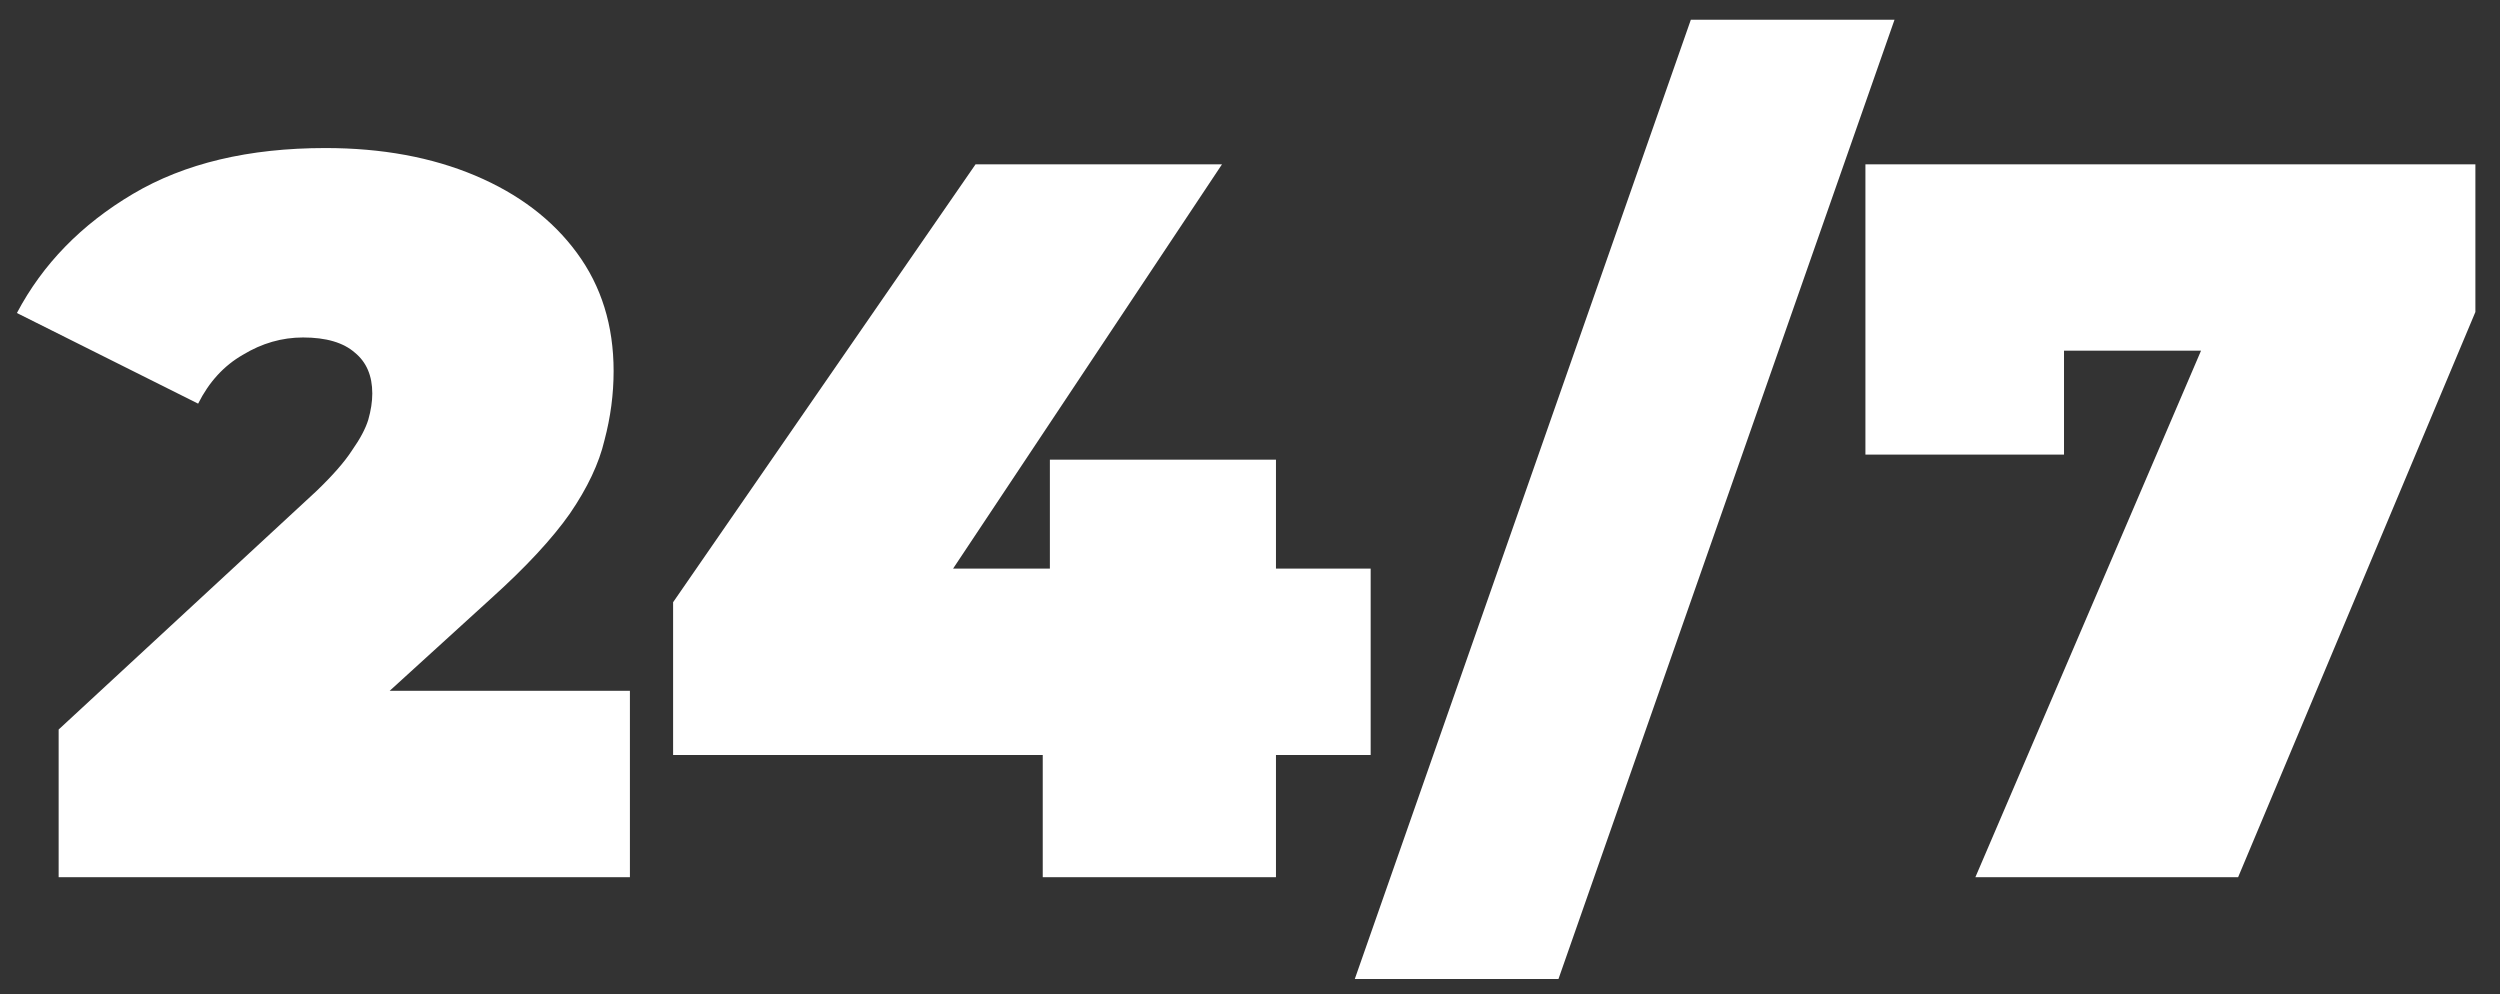
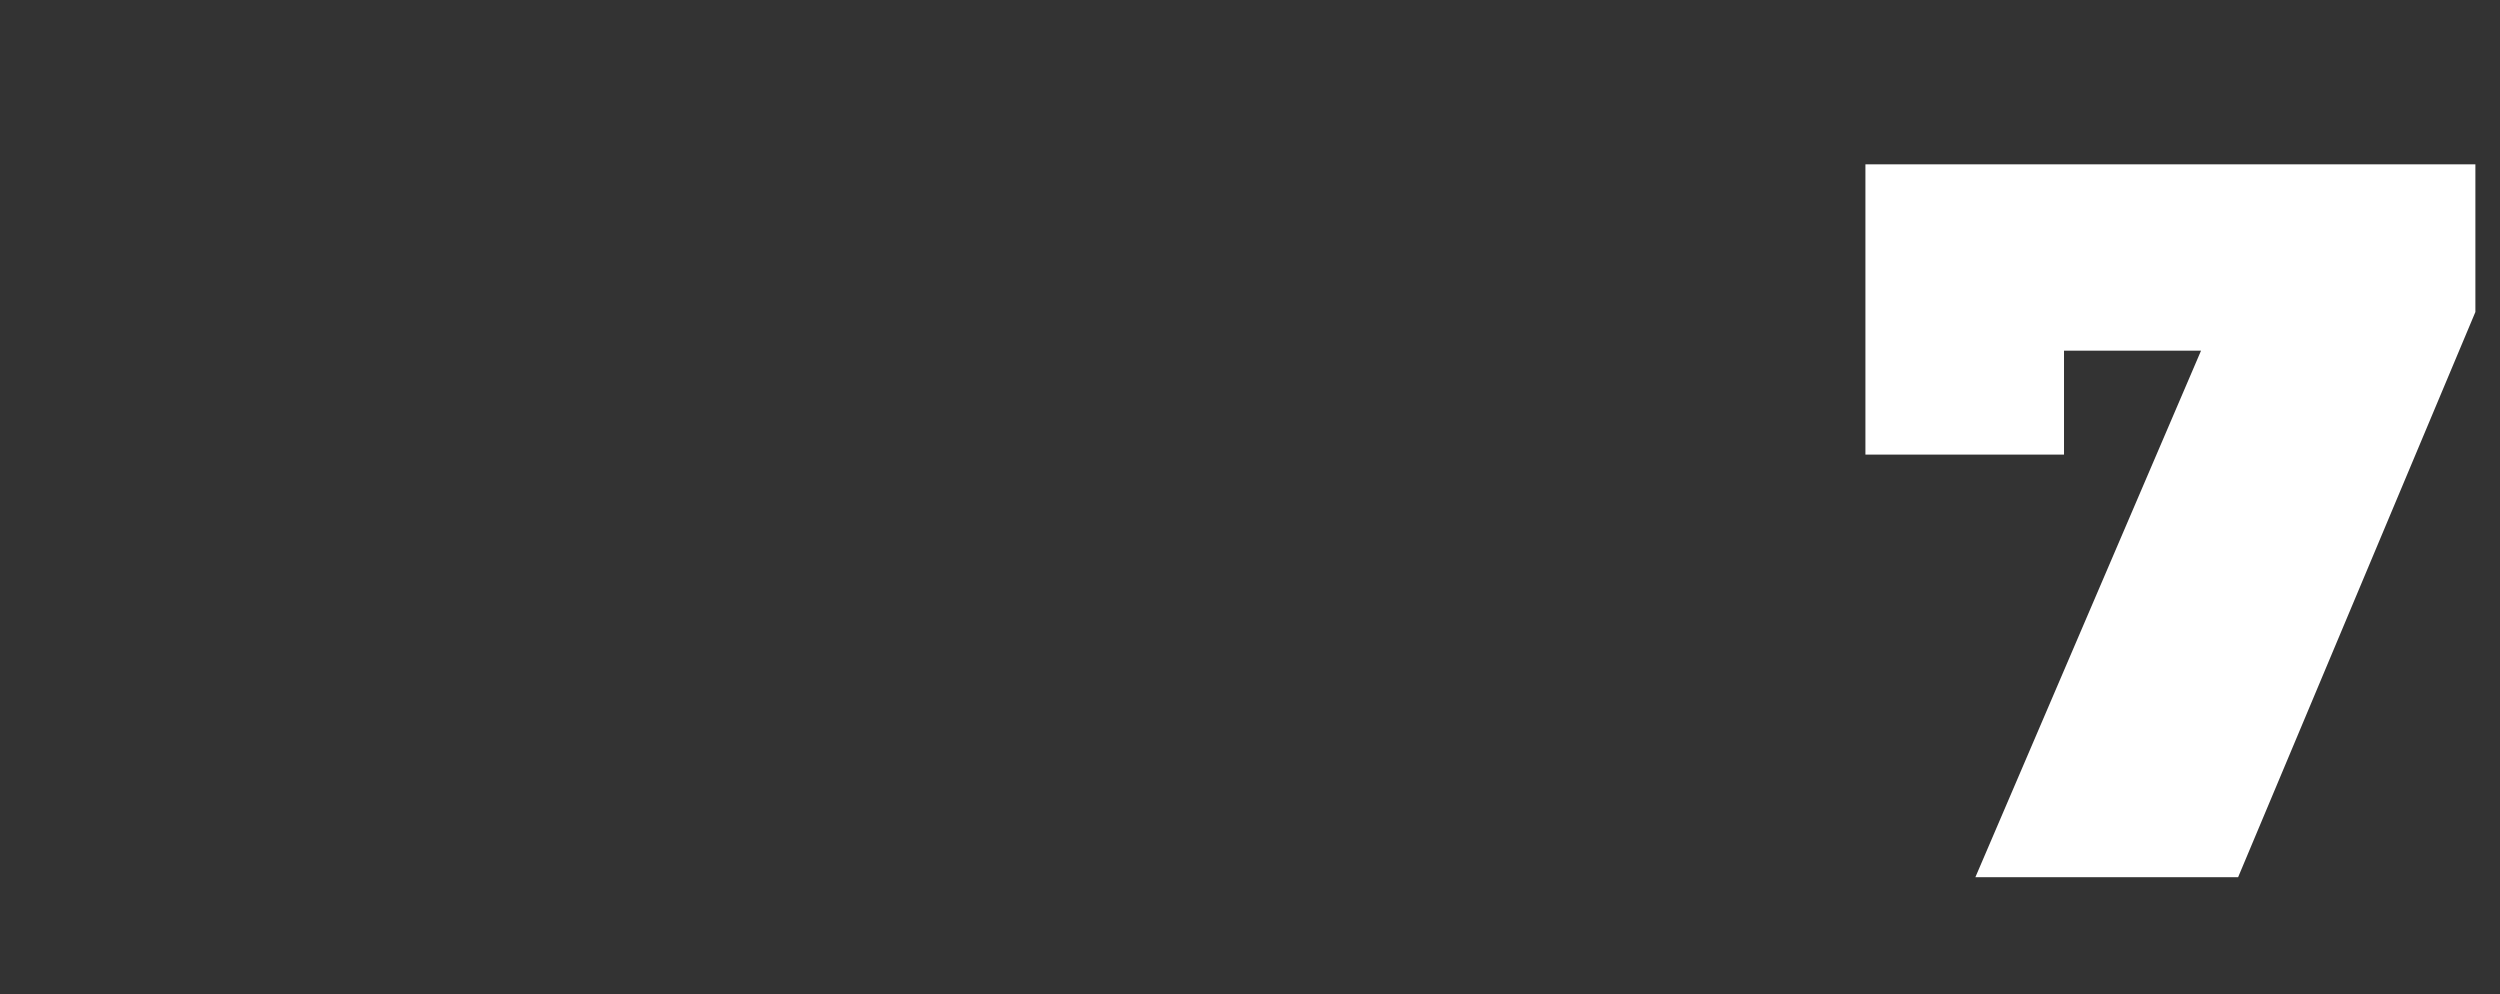
<svg xmlns="http://www.w3.org/2000/svg" width="83" height="33" viewBox="0 0 83 33" fill="none">
  <rect x="0" y="0" width="83" height="33" fill="#333333" stroke="none" />
-   <path d="M44.979 32.503L56.136 0.655H62.898L51.741 32.503H44.979Z" fill="white" />
-   <path d="M10.5 16.309L1.947 24.22V29.122H20.913V22.935H12.937L16.315 19.859C17.465 18.822 18.333 17.887 18.919 17.053C19.505 16.196 19.888 15.385 20.068 14.618C20.271 13.852 20.372 13.086 20.372 12.319C20.372 10.809 19.967 9.502 19.155 8.398C18.344 7.293 17.217 6.437 15.774 5.828C14.332 5.22 12.675 4.915 10.805 4.915C8.258 4.915 6.128 5.422 4.415 6.437C2.702 7.451 1.417 8.77 0.561 10.392L6.578 13.401C6.939 12.68 7.435 12.139 8.066 11.778C8.697 11.395 9.362 11.204 10.061 11.204C10.827 11.204 11.402 11.373 11.785 11.711C12.168 12.026 12.36 12.477 12.36 13.063C12.36 13.334 12.315 13.627 12.225 13.942C12.134 14.235 11.954 14.573 11.684 14.957C11.436 15.34 11.041 15.79 10.5 16.309Z" fill="white" />
-   <path d="M32.388 5.456L22.347 19.994V25.065H34.619V29.122H42.362V25.065H45.506V18.878H42.362V15.261H34.856V18.878H31.642L40.57 5.456H32.388Z" fill="white" />
  <path d="M73.074 11.643L65.583 29.122H74.306L82.183 10.358V5.456H61.932V15.092H68.525V11.643H73.074Z" fill="white" />
</svg>